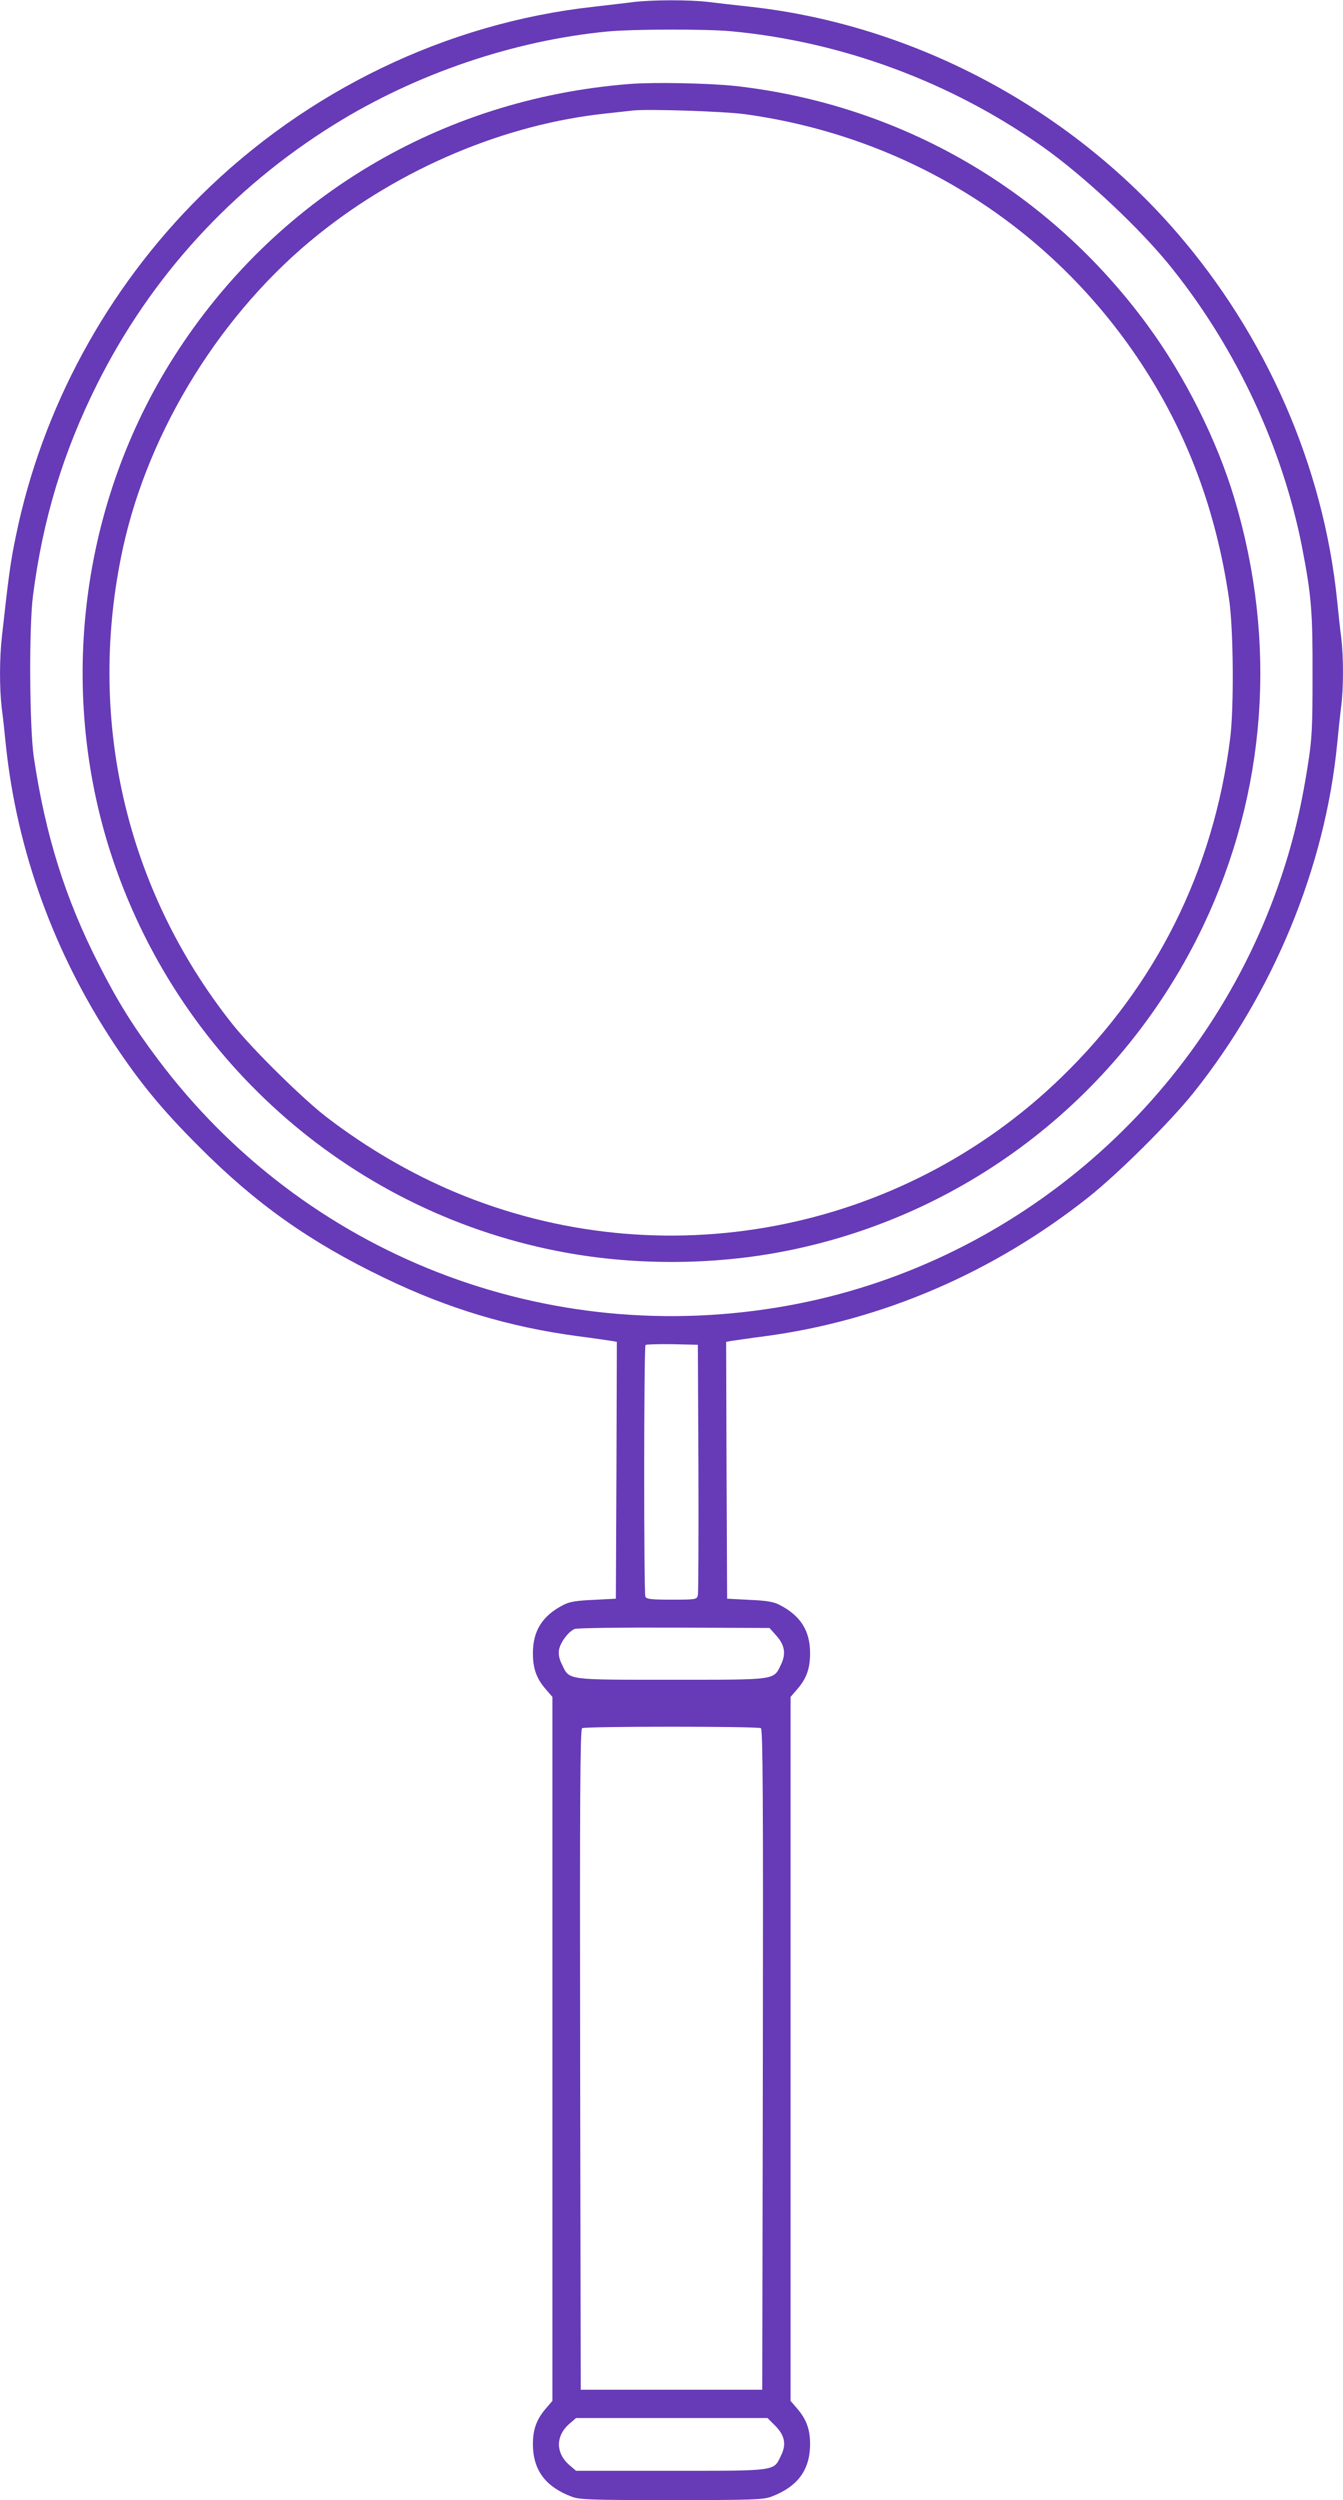
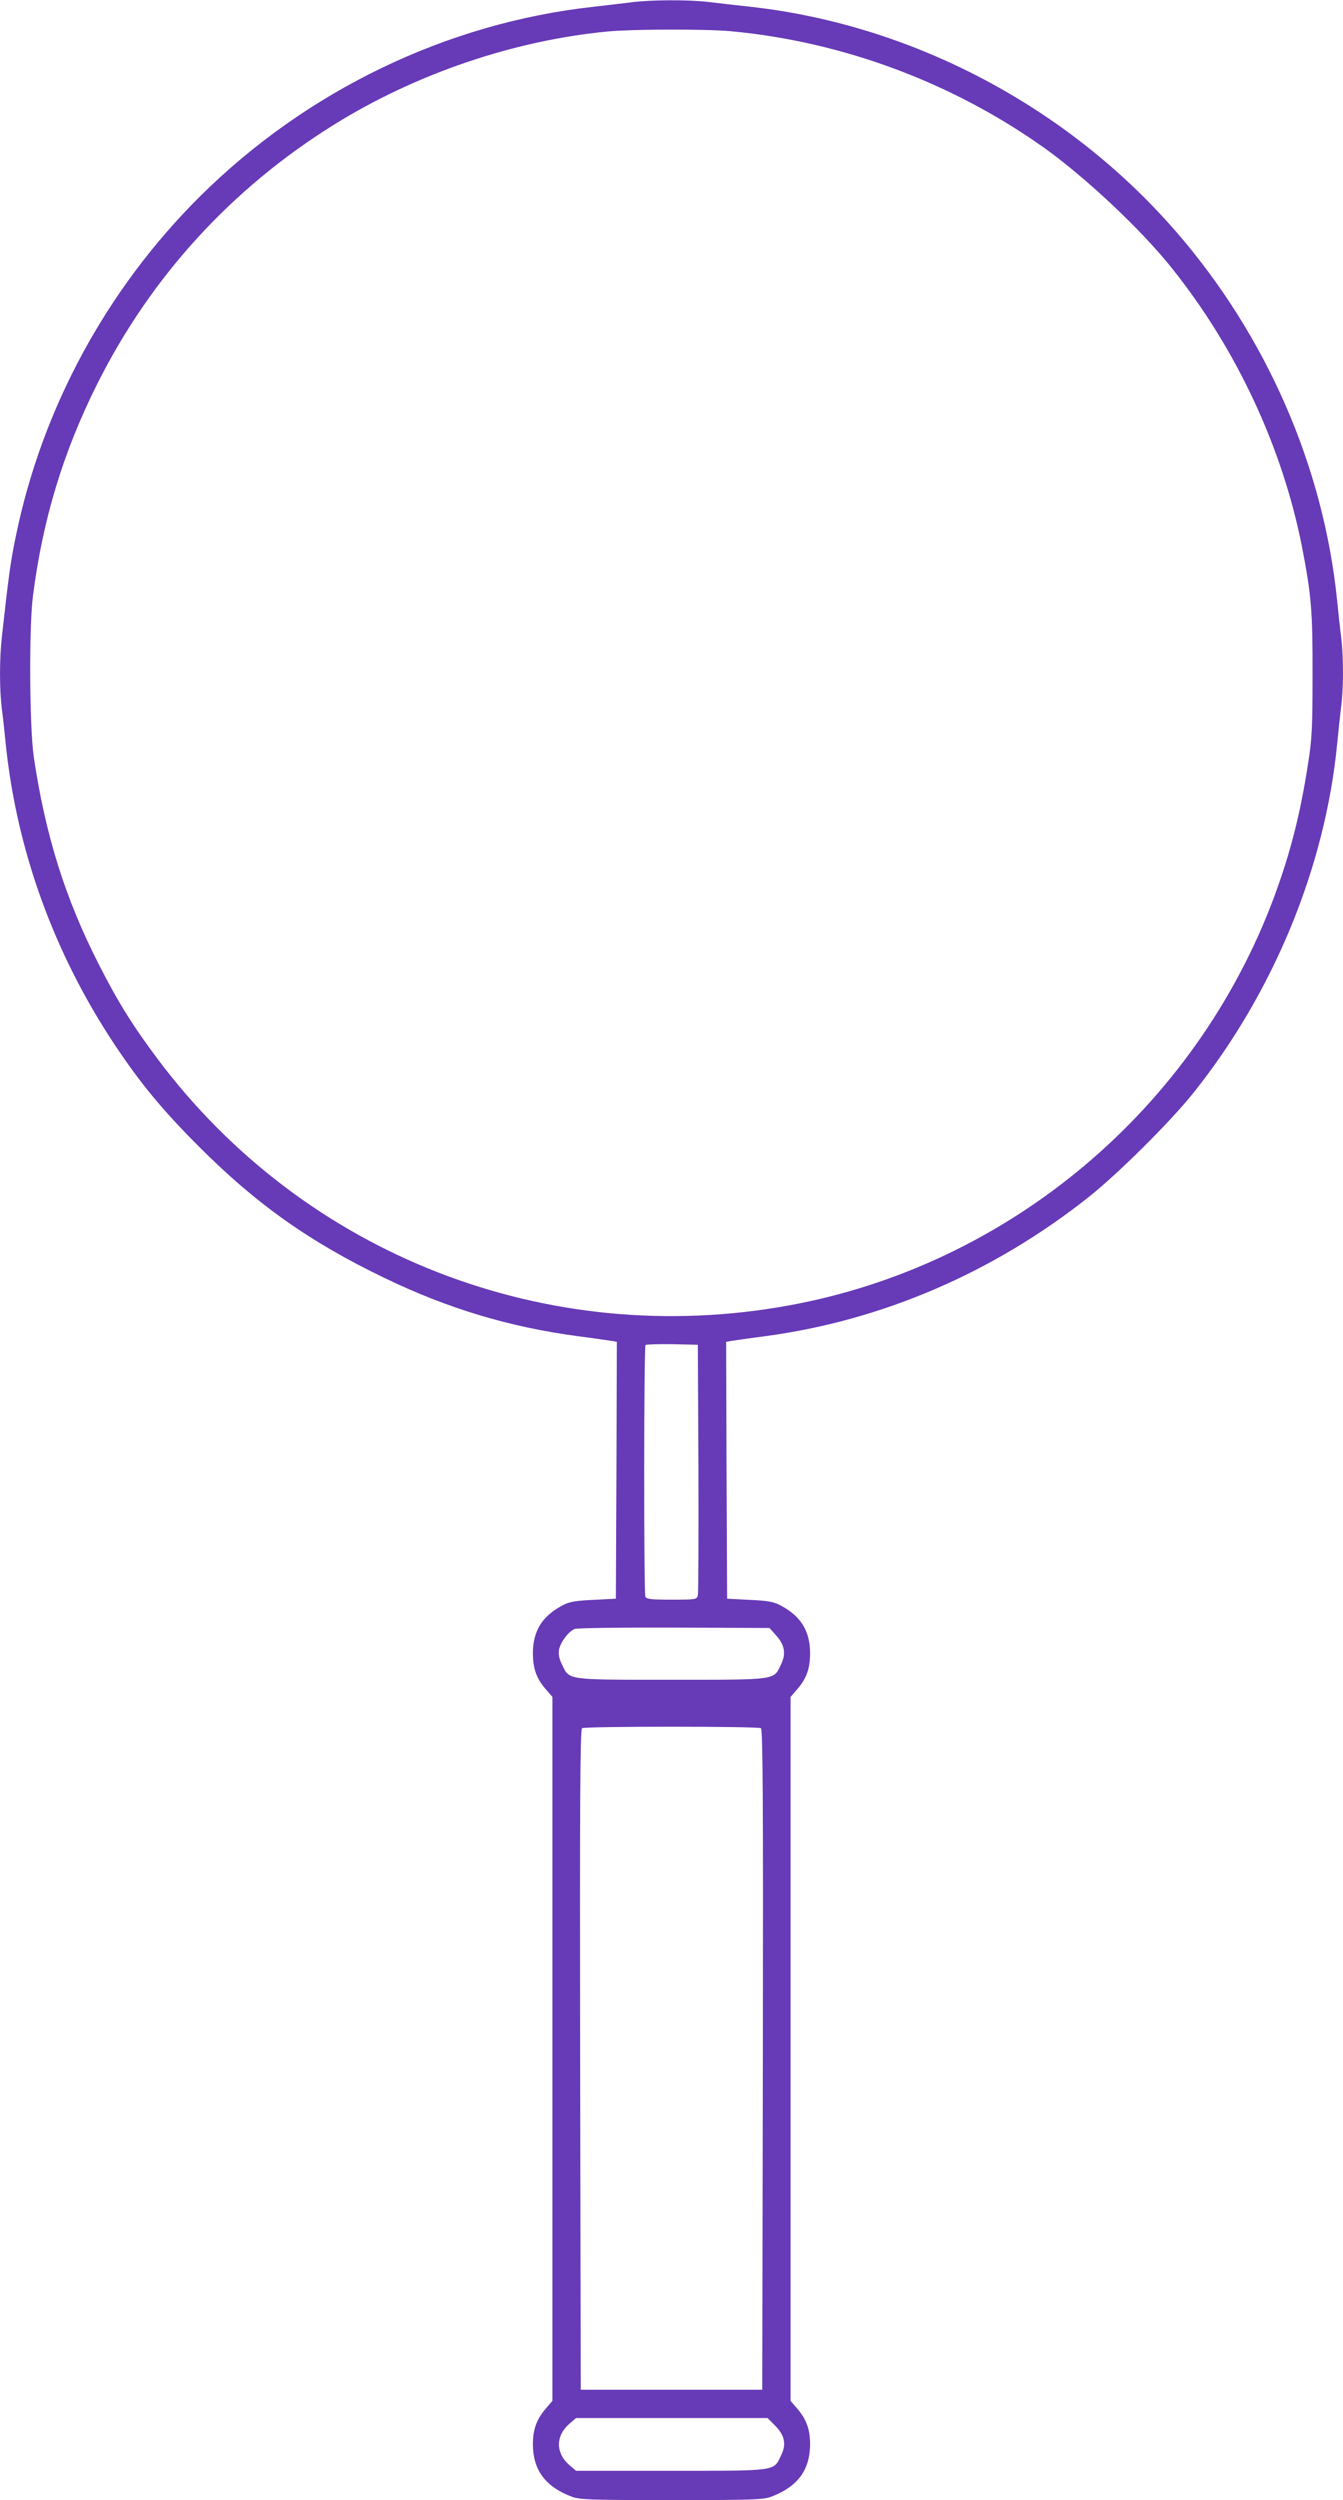
<svg xmlns="http://www.w3.org/2000/svg" version="1.0" width="688pt" height="1280pt" viewBox="0 0 688 1280" preserveAspectRatio="xMidYMid meet">
  <g transform="translate(0,1280) scale(0.1,-0.1)" fill="#673ab7" stroke="none">
    <path d="M3240 12789 c-36 -5 -127 -15 -202 -24 -749 -83 -1466 -428 -2012 -969 -479 -475 -811 -1087 -945 -1742 -28 -135 -37 -205 -71 -511 -13 -115 -13 -266 -1 -369 6 -43 15 -128 21 -189 57 -542 247 -1065 555 -1530 133 -200 246 -337 430 -521 295 -297 572 -493 955 -677 323 -156 638 -251 990 -298 85 -11 165 -23 178 -25 l22 -4 -2 -658 -3 -657 -115 -6 c-91 -4 -124 -10 -156 -27 -106 -55 -154 -132 -154 -246 0 -80 19 -132 69 -188 l31 -36 0 -1802 0 -1802 -31 -36 c-49 -56 -69 -108 -69 -185 0 -133 64 -219 200 -270 41 -15 98 -17 510 -17 412 0 469 2 510 17 136 51 200 137 200 270 0 77 -20 129 -69 185 l-31 36 0 1802 0 1802 31 36 c50 56 69 108 69 188 0 114 -48 191 -154 246 -32 17 -65 23 -156 27 l-115 6 -3 657 -2 658 22 4 c13 2 93 14 178 25 599 80 1170 326 1658 713 153 122 415 382 536 533 409 512 674 1153 736 1785 6 63 15 148 20 188 13 93 13 256 1 358 -6 43 -15 129 -21 189 -70 688 -363 1357 -826 1890 -554 638 -1348 1057 -2176 1150 -73 8 -172 19 -219 25 -99 12 -294 11 -389 -1z m505 -149 c570 -53 1130 -261 1600 -594 213 -151 503 -423 660 -621 330 -413 565 -917 665 -1425 48 -248 55 -331 54 -660 0 -264 -3 -324 -23 -450 -40 -259 -90 -455 -173 -680 -403 -1085 -1358 -1889 -2489 -2094 -1237 -225 -2478 259 -3229 1259 -130 173 -207 297 -305 490 -172 337 -273 662 -332 1060 -22 154 -25 664 -4 825 50 390 154 734 328 1082 275 550 689 1003 1213 1329 419 261 922 432 1405 478 129 12 501 13 630 1z m-167 -7355 c1 -346 0 -640 -3 -652 -5 -22 -9 -23 -134 -23 -108 0 -130 3 -135 16 -8 22 -8 1279 1 1288 4 3 66 5 137 4 l131 -3 3 -630z m397 -857 c45 -49 53 -95 26 -150 -39 -81 -17 -78 -561 -78 -544 0 -522 -3 -561 78 -15 30 -19 52 -15 77 8 38 48 92 80 105 12 5 241 8 509 7 l489 -2 33 -37z m-77 -476 c10 -7 12 -353 10 -1698 l-3 -1689 -465 0 -465 0 -3 1689 c-2 1345 0 1691 10 1698 17 10 899 10 916 0z m72 -3570 c50 -50 60 -96 31 -154 -39 -81 -16 -78 -565 -78 l-485 0 -35 30 c-70 61 -70 148 -1 209 l36 31 491 0 490 0 38 -38z" />
-     <path d="M3225 12370 c-968 -76 -1818 -585 -2336 -1400 -474 -746 -594 -1687 -324 -2531 337 -1048 1212 -1830 2285 -2043 380 -76 800 -76 1180 0 932 185 1723 801 2134 1664 325 684 381 1452 159 2190 -89 297 -253 624 -443 883 -507 693 -1264 1132 -2115 1227 -132 14 -414 20 -540 10z m594 -155 c836 -116 1565 -574 2027 -1275 237 -360 384 -754 450 -1205 23 -151 26 -558 6 -715 -85 -676 -379 -1265 -865 -1736 -824 -799 -2048 -1031 -3105 -588 -226 95 -449 224 -657 383 -123 94 -386 353 -487 481 -546 690 -747 1567 -558 2435 133 608 508 1210 1000 1604 426 342 960 566 1475 620 55 6 116 13 135 15 76 9 471 -4 579 -19z" />
  </g>
</svg>